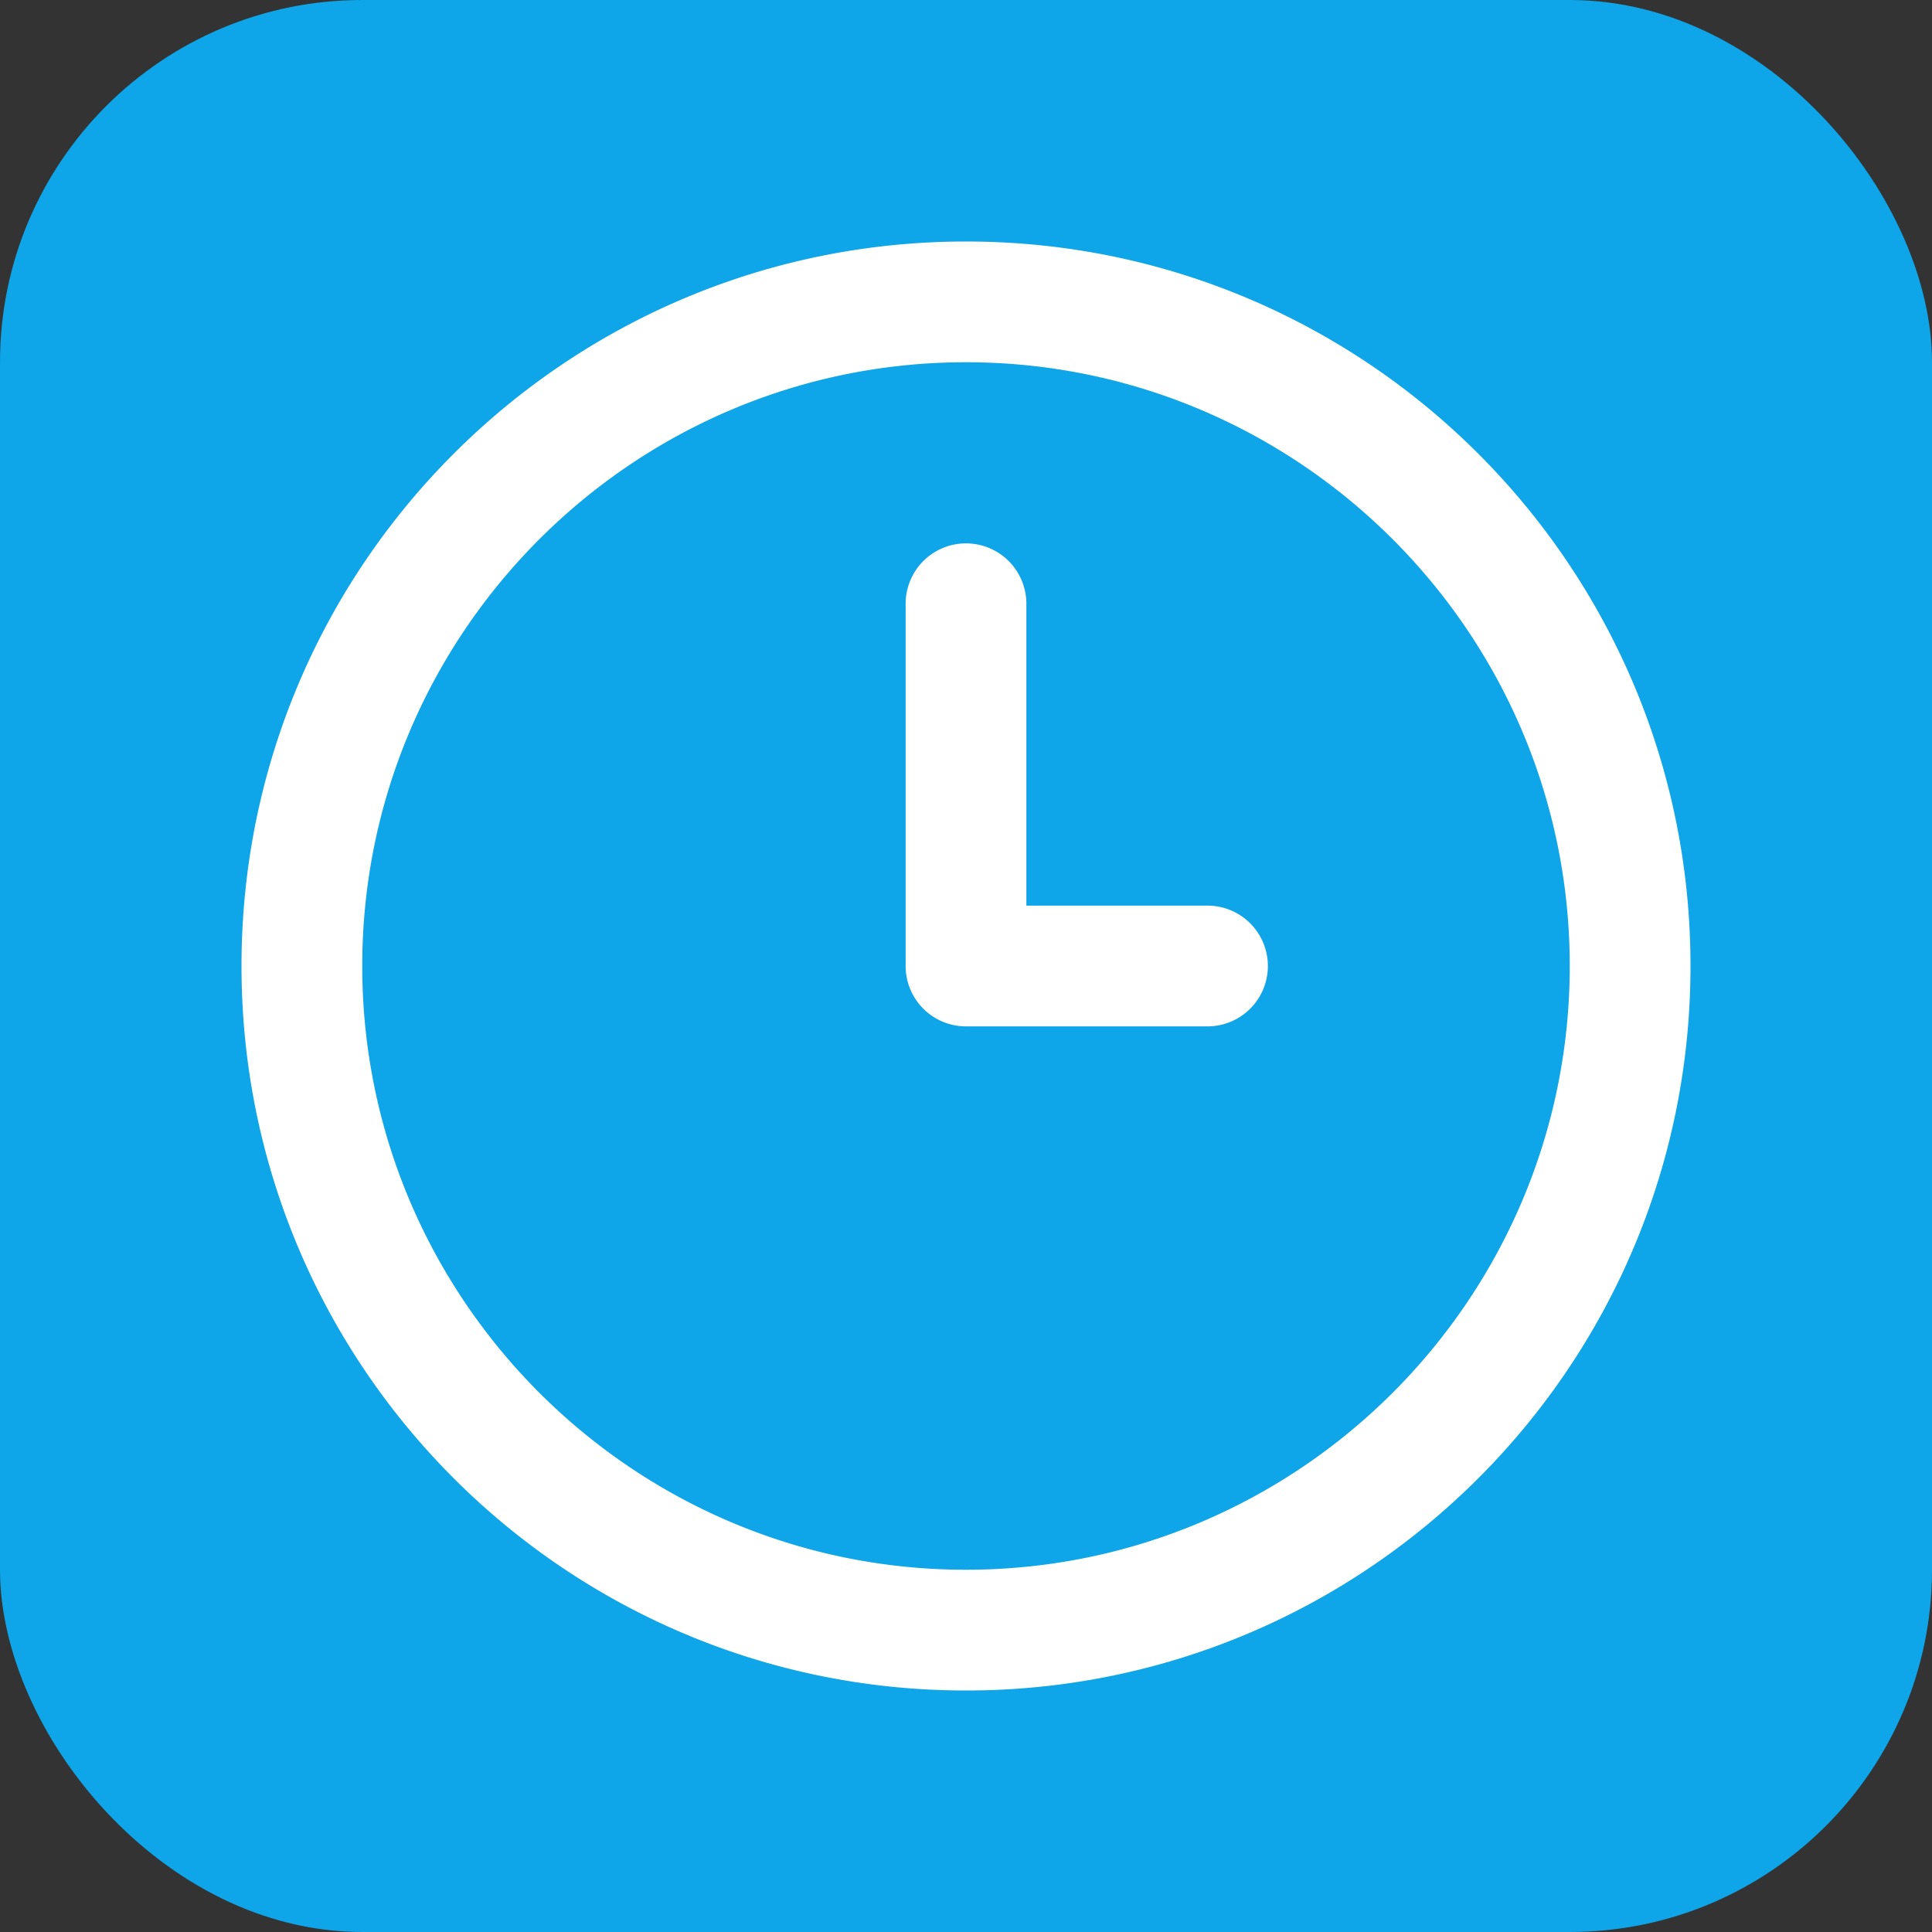
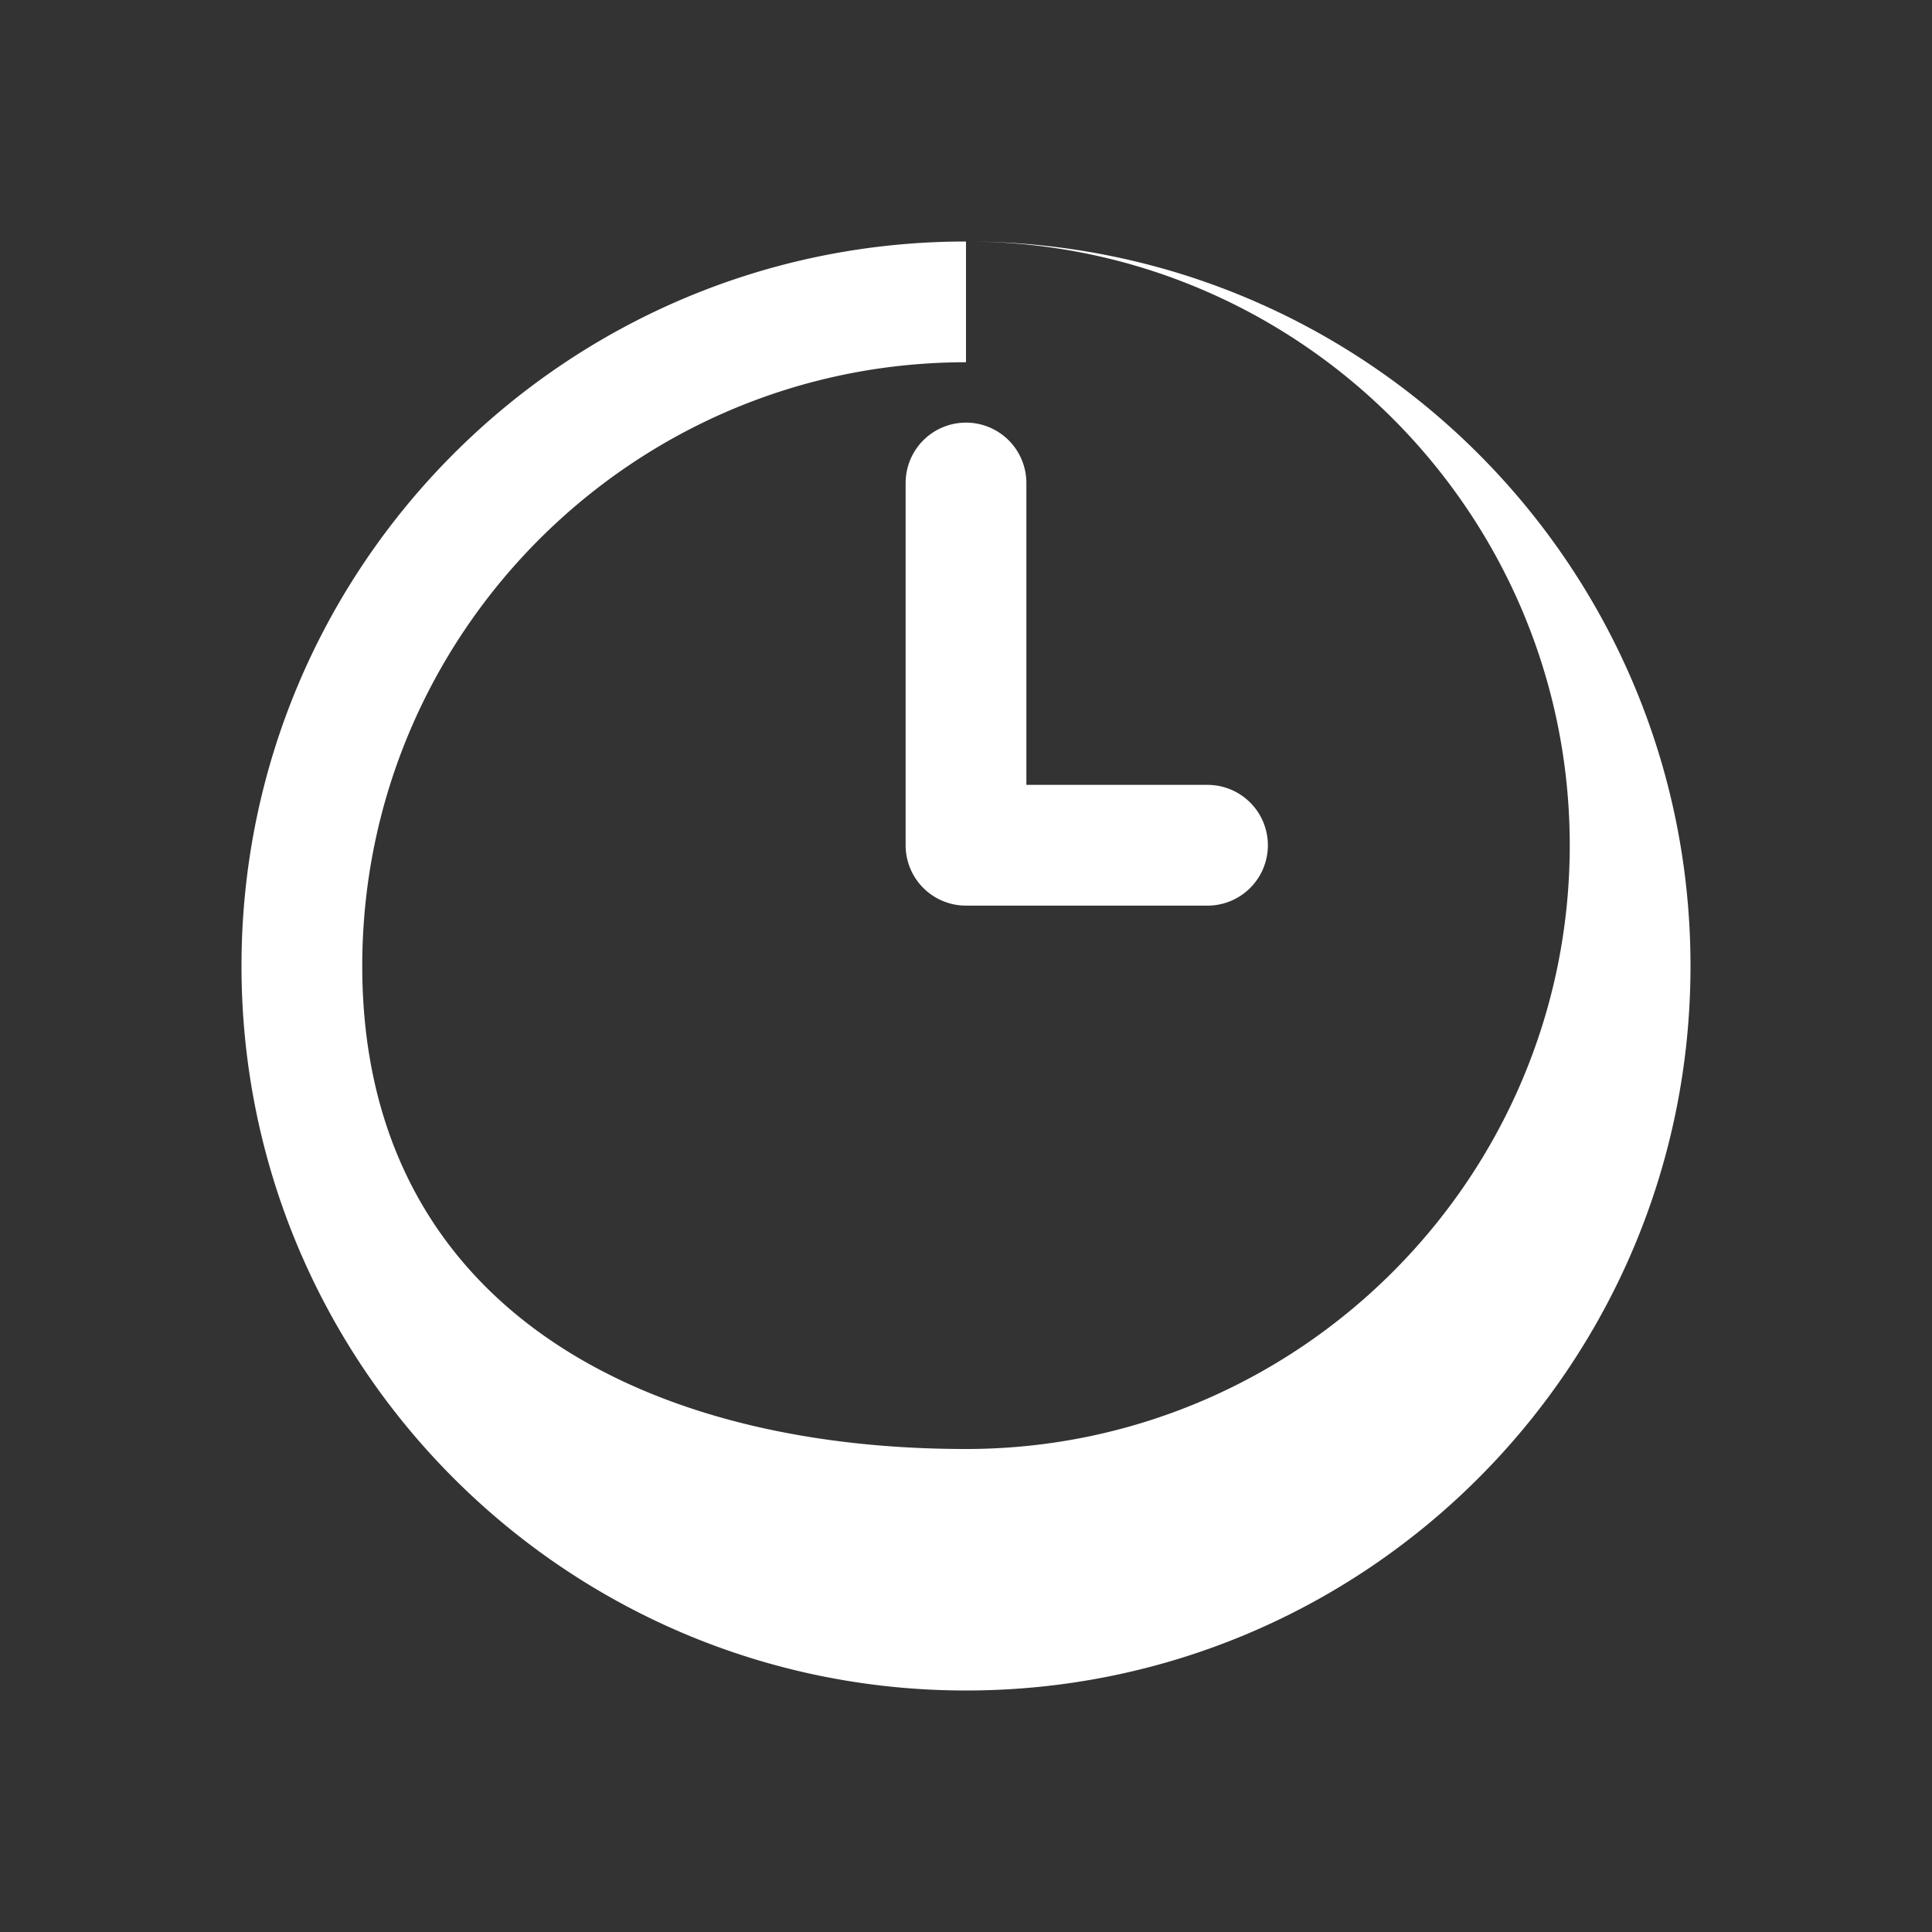
<svg xmlns="http://www.w3.org/2000/svg" width="32" height="32" viewBox="0 0 32 32">
  <rect x="0" y="0" width="32" height="32" fill="#333333" stroke="none" />
-   <rect width="32" height="32" rx="6" fill="#0ea5e9" />
-   <path d="M16 4C9.373 4 4 9.373 4 16s5.373 12 12 12 12-5.373 12-12S22.627 4 16 4zm0 2c5.514 0 10 4.486 10 10s-4.486 10-10 10S6 21.514 6 16 10.486 6 16 6zm0 3a1 1 0 00-1 1v6a1 1 0 001 1h4a1 1 0 100-2h-3v-5a1 1 0 00-1-1z" fill="white" />
+   <path d="M16 4C9.373 4 4 9.373 4 16s5.373 12 12 12 12-5.373 12-12S22.627 4 16 4zc5.514 0 10 4.486 10 10s-4.486 10-10 10S6 21.514 6 16 10.486 6 16 6zm0 3a1 1 0 00-1 1v6a1 1 0 001 1h4a1 1 0 100-2h-3v-5a1 1 0 00-1-1z" fill="white" />
</svg>